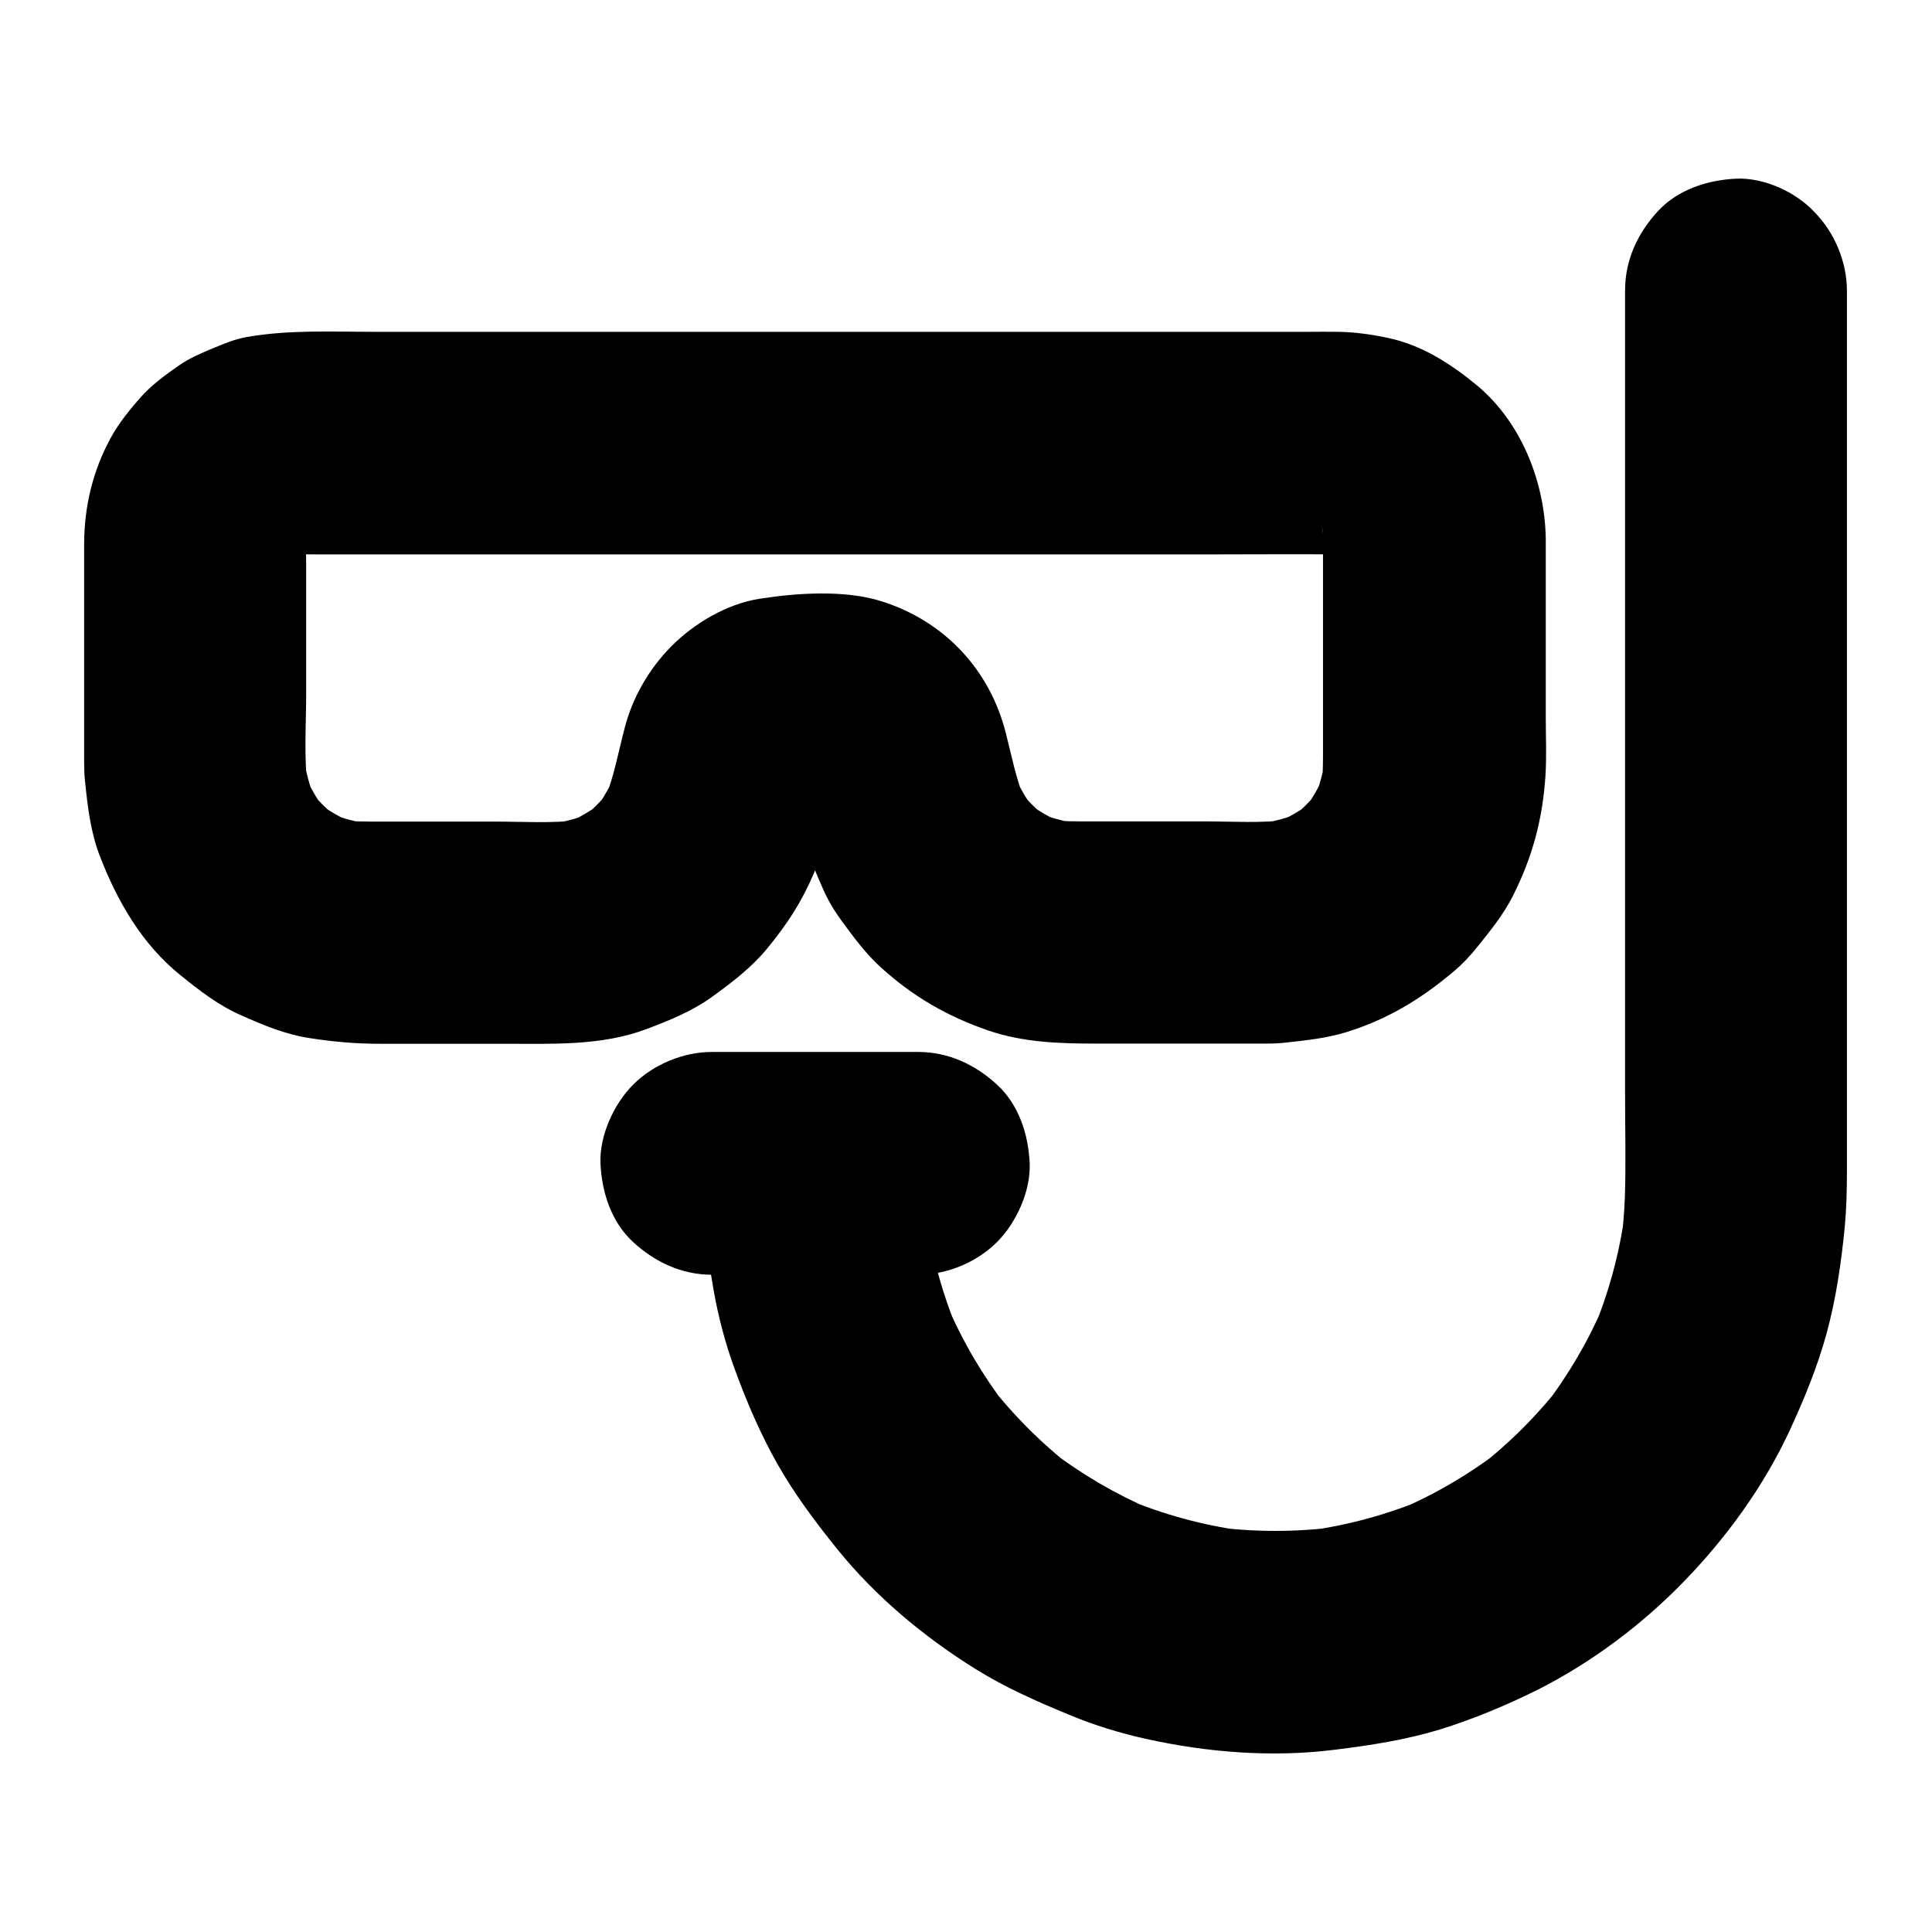
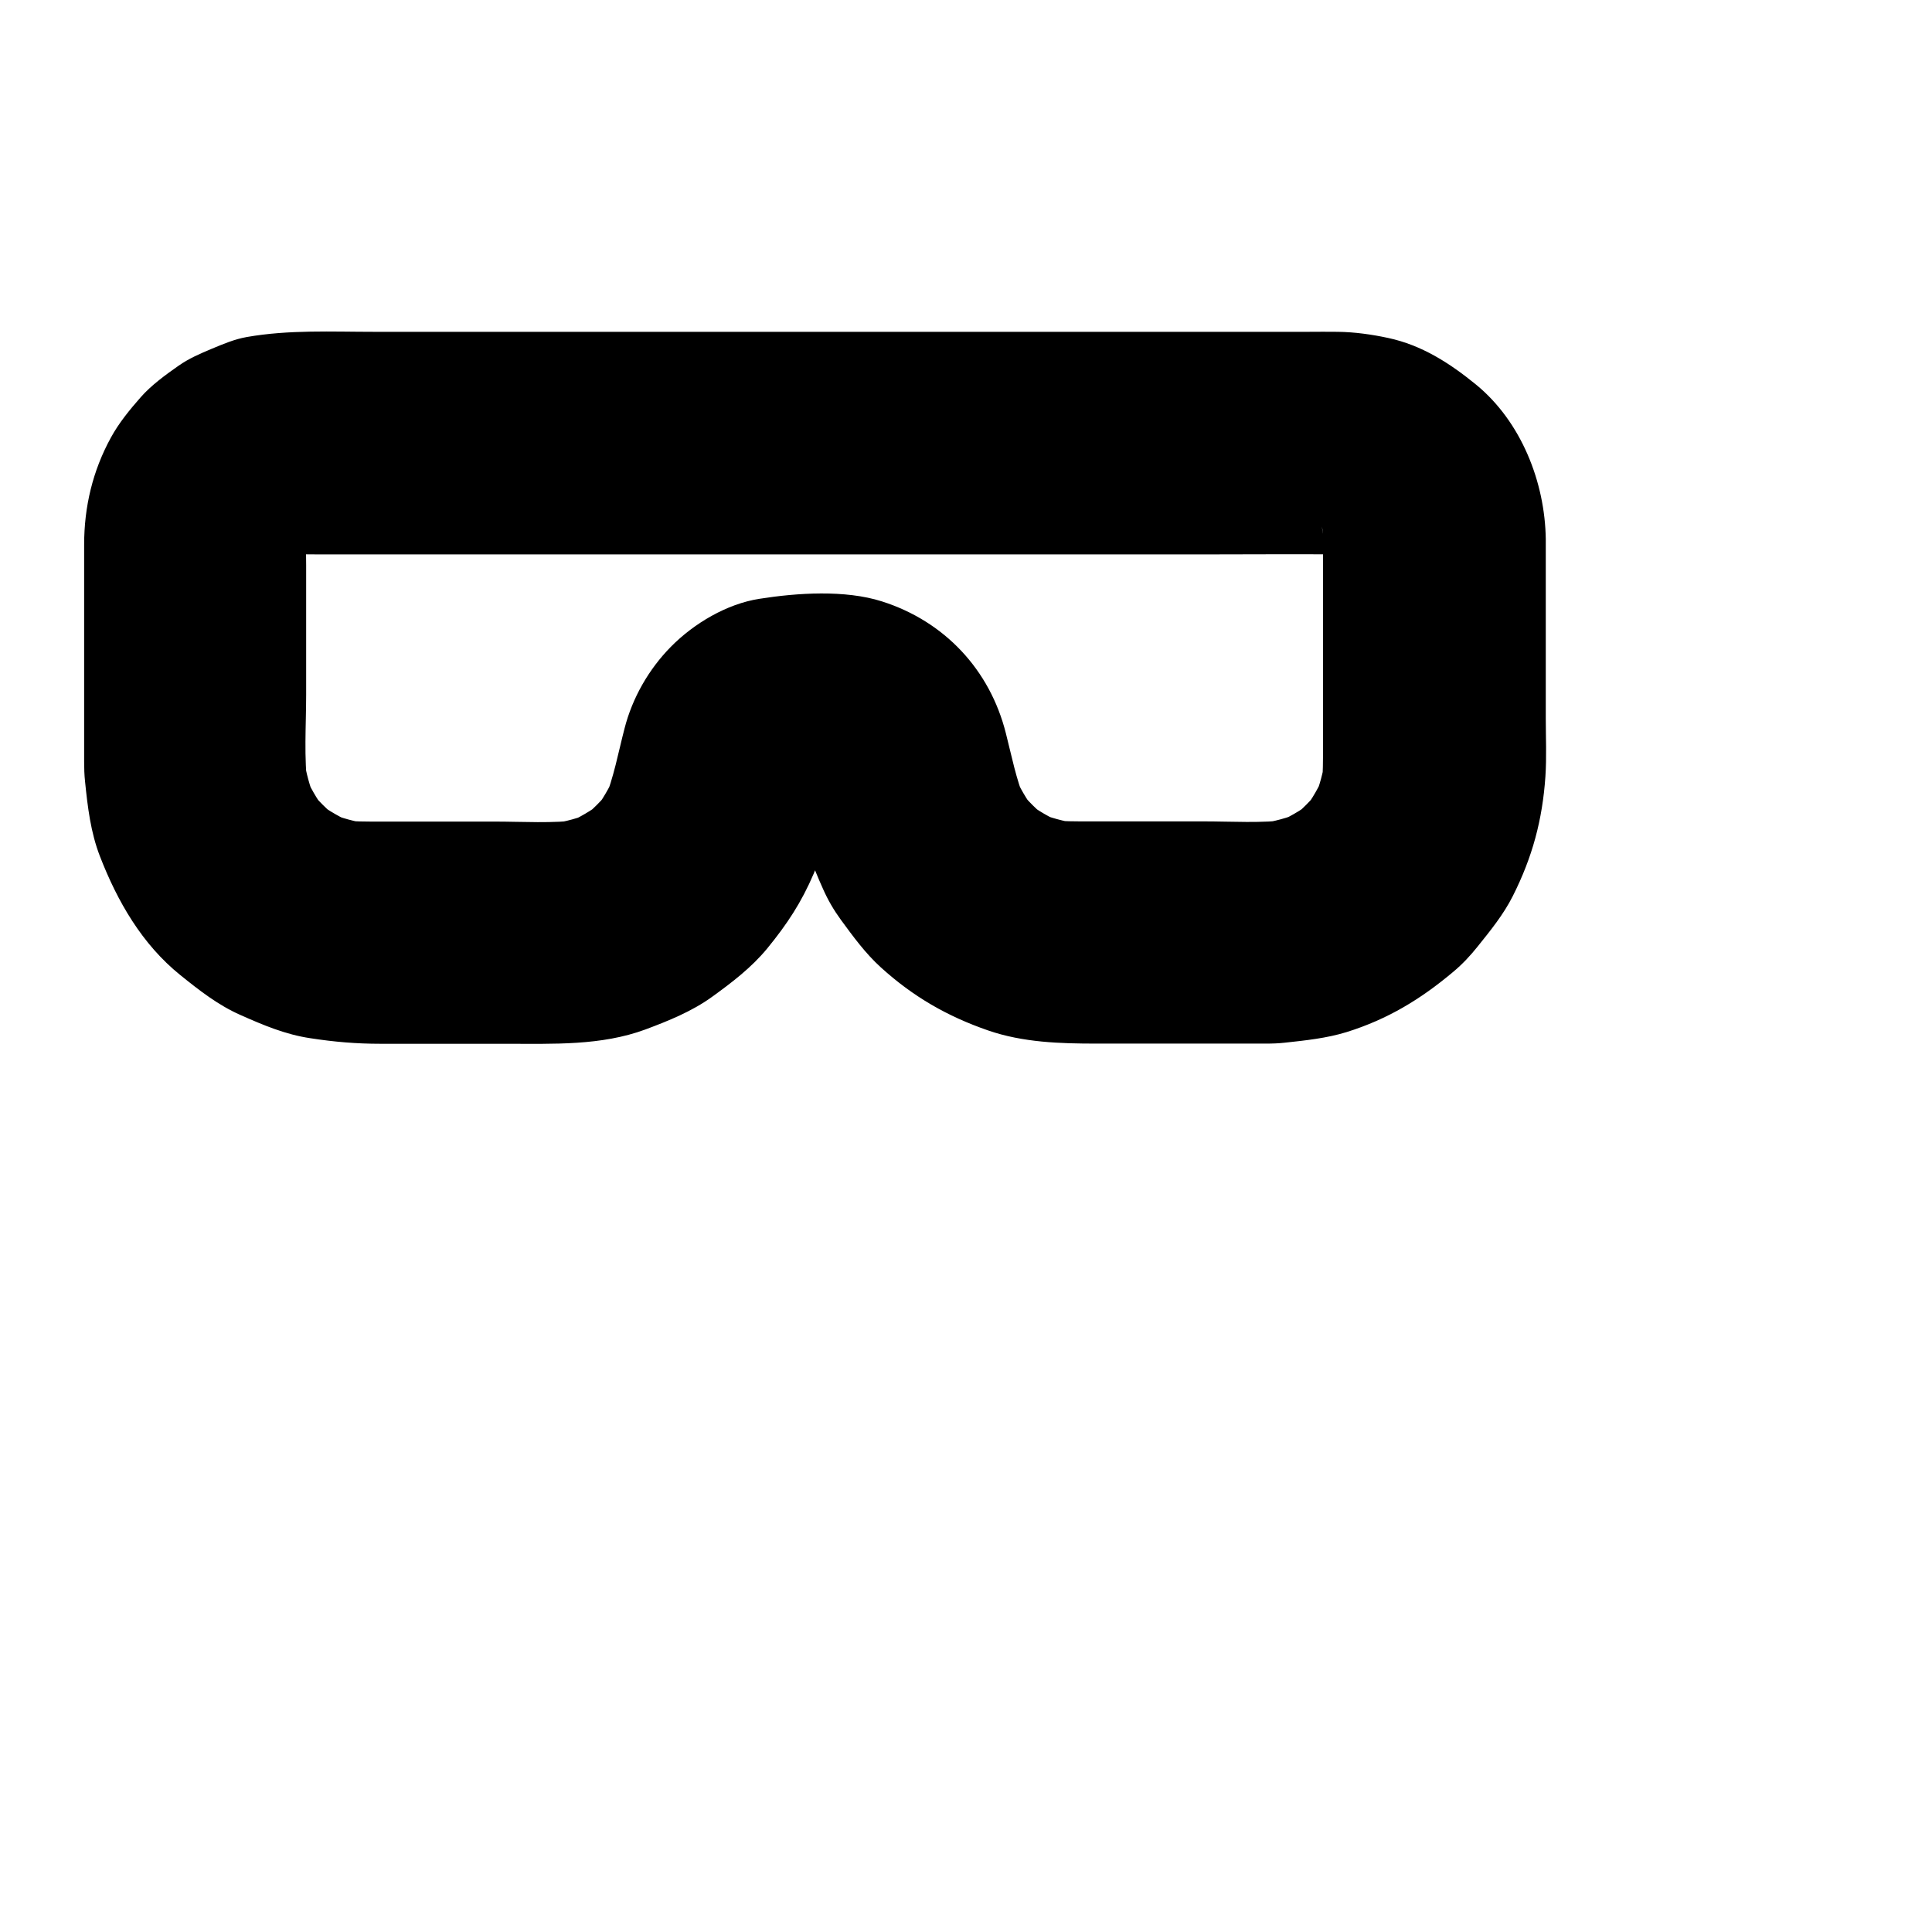
<svg xmlns="http://www.w3.org/2000/svg" fill="#000000" width="800px" height="800px" version="1.1" viewBox="144 144 512 512">
  <g>
    <path d="m494.61 286.94v54.66c0 3.789 0.051 7.527-0.441 11.266 0.344-2.609 0.688-5.215 1.031-7.871-0.543 3.738-1.523 7.332-2.953 10.824 0.984-2.363 1.969-4.723 2.953-7.035-1.523 3.59-3.445 6.938-5.805 10.086 1.523-1.969 3.102-3.984 4.625-5.953-2.41 3.051-5.117 5.805-8.168 8.168 1.969-1.523 3.984-3.102 5.953-4.625-3.102 2.363-6.445 4.281-10.086 5.805 2.363-0.984 4.723-1.969 7.035-2.953-3.492 1.426-7.133 2.41-10.824 2.953 2.609-0.344 5.215-0.688 7.871-1.031-7.477 0.984-15.301 0.441-22.828 0.441h-30.062c-3.691 0-7.379 0.051-11.07-0.441 2.609 0.344 5.215 0.688 7.871 1.031-3.789-0.59-7.477-1.574-11.07-3.051 2.363 0.984 4.723 1.969 7.035 2.953-3.492-1.523-6.742-3.394-9.742-5.707 1.969 1.523 3.984 3.102 5.953 4.625-3-2.312-5.656-4.969-8.02-7.969 1.523 1.969 3.102 3.984 4.625 5.953-2.363-3.051-4.281-6.348-5.805-9.891 0.984 2.363 1.969 4.723 2.953 7.035-2.363-5.707-3.543-11.906-5.066-17.859-4.231-16.875-16.285-29.719-32.867-34.98-9.742-3.102-22.434-2.262-32.422-0.688-8.66 1.328-17.418 6.543-23.52 12.742-5.856 5.953-10.184 13.531-12.25 21.598-1.672 6.394-2.856 13.086-5.41 19.238 0.984-2.363 1.969-4.723 2.953-7.035-1.523 3.543-3.492 6.84-5.805 9.891 1.523-1.969 3.102-3.984 4.625-5.953-2.363 2.953-5.019 5.609-8.02 7.969 1.969-1.523 3.984-3.102 5.953-4.625-3.051 2.262-6.297 4.184-9.742 5.707 2.363-0.984 4.723-1.969 7.035-2.953-3.543 1.477-7.231 2.508-11.07 3.051 2.609-0.344 5.215-0.688 7.871-1.031-7.477 0.984-15.352 0.441-22.879 0.441h-30.062c-3.691 0-7.332 0.051-11.02-0.441 2.609 0.344 5.215 0.688 7.871 1.031-3.738-0.543-7.332-1.523-10.824-2.953 2.363 0.984 4.723 1.969 7.035 2.953-3.59-1.523-6.938-3.445-10.086-5.805 1.969 1.523 3.984 3.102 5.953 4.625-3.051-2.41-5.805-5.117-8.168-8.168 1.523 1.969 3.102 3.984 4.625 5.953-2.363-3.102-4.281-6.445-5.805-10.086 0.984 2.363 1.969 4.723 2.953 7.035-1.426-3.492-2.41-7.133-2.953-10.824 0.344 2.609 0.688 5.215 1.031 7.871-1.082-8.117-0.441-16.629-0.441-24.797v-34.34c0-3.394-0.195-6.84 0.246-10.234-0.344 2.609-0.688 5.215-1.031 7.871 0.344-2.215 0.887-4.281 1.723-6.348-0.984 2.363-1.969 4.723-2.953 7.035 0.836-2.016 1.918-3.836 3.199-5.609-1.523 1.969-3.102 3.984-4.625 5.953 1.477-1.871 3.102-3.543 4.969-4.969-1.969 1.523-3.984 3.102-5.953 4.625 1.77-1.277 3.59-2.363 5.609-3.199-2.363 0.984-4.723 1.969-7.035 2.953 2.066-0.836 4.184-1.379 6.348-1.723-2.609 0.344-5.215 0.688-7.871 1.031 3.344-0.395 6.84-0.246 10.184-0.246h19.828 66.617 81.031 69.961c10.973 0 21.941-0.098 32.867 0 1.23 0 2.461 0.098 3.691 0.246-2.609-0.344-5.215-0.688-7.871-1.031 2.215 0.344 4.281 0.887 6.348 1.723-2.363-0.984-4.723-1.969-7.035-2.953 2.016 0.836 3.836 1.918 5.609 3.199-1.969-1.523-3.984-3.102-5.953-4.625 1.871 1.477 3.543 3.102 4.969 4.969-1.523-1.969-3.102-3.984-4.625-5.953 1.277 1.77 2.363 3.59 3.199 5.609-0.984-2.363-1.969-4.723-2.953-7.035 0.836 2.066 1.379 4.184 1.723 6.348-0.344-2.609-0.688-5.215-1.031-7.871 0.242 1.082 0.289 2.211 0.289 3.394 0.098 7.625 3.246 15.449 8.66 20.859 5.117 5.117 13.531 8.953 20.859 8.66 7.625-0.344 15.547-2.856 20.859-8.66 5.266-5.707 8.758-12.891 8.66-20.859-0.195-15.203-6.543-31.242-18.5-41.031-6.938-5.656-14.316-10.43-23.273-12.348-4.328-0.934-8.906-1.574-13.332-1.625-2.656-0.051-5.312 0-7.969 0h-46.199-69.668-73.949-57.516c-11.316 0-22.633-0.59-33.852 1.379-3.297 0.59-6.148 1.82-9.25 3.102-3.148 1.328-6.051 2.559-8.855 4.527-3.297 2.312-7.184 5.117-9.988 8.316-2.902 3.297-5.805 6.84-7.922 10.727-4.812 8.797-7.078 18.293-7.078 28.379v29.668 27.797c0 1.77 0.051 3.543 0.246 5.312 0.688 6.742 1.477 13.43 3.938 19.777 4.625 11.957 11.168 23.32 21.305 31.488 5.066 4.082 10.035 7.969 15.941 10.578 6.102 2.707 11.906 5.164 18.5 6.148 6.348 0.984 12.25 1.477 18.547 1.477h33.504c12.301 0 25.043 0.543 36.754-3.789 6.051-2.262 12.301-4.773 17.613-8.609 5.312-3.836 10.48-7.773 14.66-12.84 5.312-6.496 9.102-12.25 12.348-19.875 1.625-3.836 3.051-7.578 4.082-11.66 1.18-4.676 1.969-9.691 3.789-14.219-0.984 2.363-1.969 4.723-2.953 7.035 0.641-1.426 1.426-2.754 2.363-3.984-1.523 1.969-3.102 3.984-4.625 5.953 0.984-1.18 2.066-2.262 3.297-3.199-1.969 1.523-3.984 3.102-5.953 4.625 1.277-0.934 2.559-1.625 3.984-2.262-2.363 0.984-4.723 1.969-7.035 2.953 1.477-0.543 2.953-0.934 4.527-1.133-2.609 0.344-5.215 0.688-7.871 1.031 4.379-0.441 9.102-0.441 13.48 0-2.609-0.344-5.215-0.688-7.871-1.031 1.574 0.195 3.051 0.59 4.527 1.133-2.363-0.984-4.723-1.969-7.035-2.953 1.426 0.59 2.754 1.328 3.984 2.262-1.969-1.523-3.984-3.102-5.953-4.625 1.23 0.934 2.312 2.016 3.297 3.199-1.523-1.969-3.102-3.984-4.625-5.953 0.934 1.277 1.723 2.559 2.363 3.984-0.984-2.363-1.969-4.723-2.953-7.035 1.426 3.492 2.066 7.379 3 11.02 1.672 6.641 3.789 12.645 6.641 18.941 1.277 2.902 2.856 5.609 4.723 8.168 3.246 4.43 6.543 8.953 10.629 12.645 8.512 7.723 17.562 12.941 28.387 16.68 9.25 3.199 19.09 3.492 28.781 3.492h25.879 18.895c1.723 0 3.445-0.051 5.117-0.246 5.461-0.59 11.07-1.18 16.336-2.805 10.875-3.394 19.633-8.707 28.289-15.988 2.41-2.016 4.527-4.281 6.445-6.691 3.394-4.231 6.84-8.461 9.297-13.332 5.215-10.332 7.871-20.223 8.66-31.734 0.344-5.117 0.098-10.332 0.098-15.449v-46.395-1.082c0-7.578-3.297-15.5-8.66-20.859-5.117-5.117-13.531-8.953-20.859-8.66-7.625 0.344-15.547 2.856-20.859 8.66-5.312 5.852-8.66 12.938-8.66 20.957z" />
-     <path d="m574.66 220.86v25.043 59.285 70.602 58.254c0 9.055 0.246 18.105-0.051 27.16-0.148 4.082-0.492 8.168-1.031 12.25 0.344-2.609 0.688-5.215 1.031-7.871-1.477 10.773-4.328 21.254-8.562 31.293 0.984-2.363 1.969-4.723 2.953-7.035-4.082 9.543-9.348 18.547-15.695 26.812 1.523-1.969 3.102-3.984 4.625-5.953-6.445 8.316-13.922 15.793-22.289 22.289 1.969-1.523 3.984-3.102 5.953-4.625-8.266 6.348-17.219 11.609-26.812 15.695 2.363-0.984 4.723-1.969 7.035-2.953-9.988 4.231-20.516 7.086-31.293 8.562 2.609-0.344 5.215-0.688 7.871-1.031-10.875 1.426-21.895 1.426-32.816 0 2.609 0.344 5.215 0.688 7.871 1.031-10.773-1.477-21.254-4.328-31.293-8.562 2.363 0.984 4.723 1.969 7.035 2.953-9.543-4.082-18.547-9.348-26.812-15.695 1.969 1.523 3.984 3.102 5.953 4.625-8.316-6.445-15.793-13.922-22.289-22.289 1.523 1.969 3.102 3.984 4.625 5.953-6.348-8.266-11.609-17.219-15.695-26.812 0.984 2.363 1.969 4.723 2.953 7.035-4.231-9.988-7.086-20.516-8.562-31.293 0.344 2.609 0.688 5.215 1.031 7.871-0.738-5.461-1.082-10.922-1.082-16.383 0-7.578-3.297-15.5-8.66-20.859-5.117-5.117-13.531-8.953-20.859-8.66-7.625 0.344-15.547 2.856-20.859 8.66-5.312 5.758-8.66 12.891-8.66 20.859 0.051 9.691 1.18 19.387 2.856 28.93 1.23 6.988 3.051 13.875 5.461 20.516 3.199 8.809 6.938 17.562 11.562 25.684 4.574 8.02 10.086 15.352 15.891 22.535 10.035 12.398 22.73 22.977 36.262 31.438 8.02 5.019 16.531 8.758 25.238 12.348 6.496 2.707 13.285 4.773 20.121 6.297 16.285 3.59 33.309 4.969 49.891 2.902 9.543-1.18 18.895-2.609 28.094-5.41 8.855-2.754 17.562-6.394 25.879-10.527 14.316-7.231 27.75-17.32 38.867-28.832 11.121-11.465 20.859-24.895 27.652-39.359 3.938-8.461 7.527-17.172 9.988-26.125 2.559-9.348 3.938-18.992 4.871-28.633 0.441-4.871 0.543-9.691 0.543-14.562v-32.176-55.449-62.535-53.48-28.34-1.277c0-7.578-3.297-15.5-8.66-20.859-4.867-5.269-13.277-9.105-20.609-8.812-7.625 0.344-15.547 2.856-20.859 8.66-5.316 5.758-8.66 12.891-8.66 20.859z" />
-     <path d="m387.36 422.78h-47.824-6.887c-7.578 0-15.5 3.297-20.859 8.66-5.117 5.117-8.953 13.531-8.66 20.859 0.344 7.625 2.856 15.547 8.66 20.859 5.758 5.312 12.891 8.66 20.859 8.66h47.824 6.887c7.578 0 15.5-3.297 20.859-8.66 5.117-5.117 8.953-13.531 8.66-20.859-0.344-7.625-2.856-15.547-8.66-20.859-5.758-5.312-12.891-8.66-20.859-8.66z" />
  </g>
</svg>